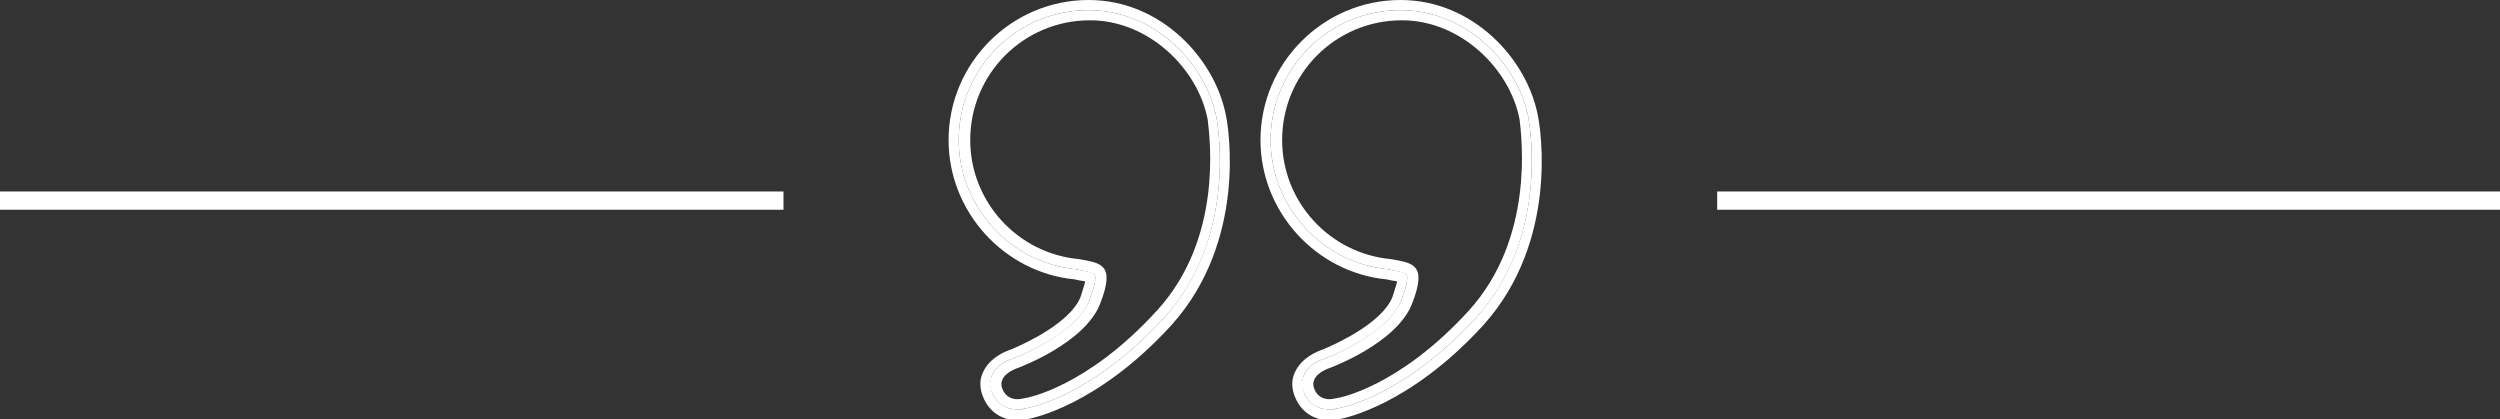
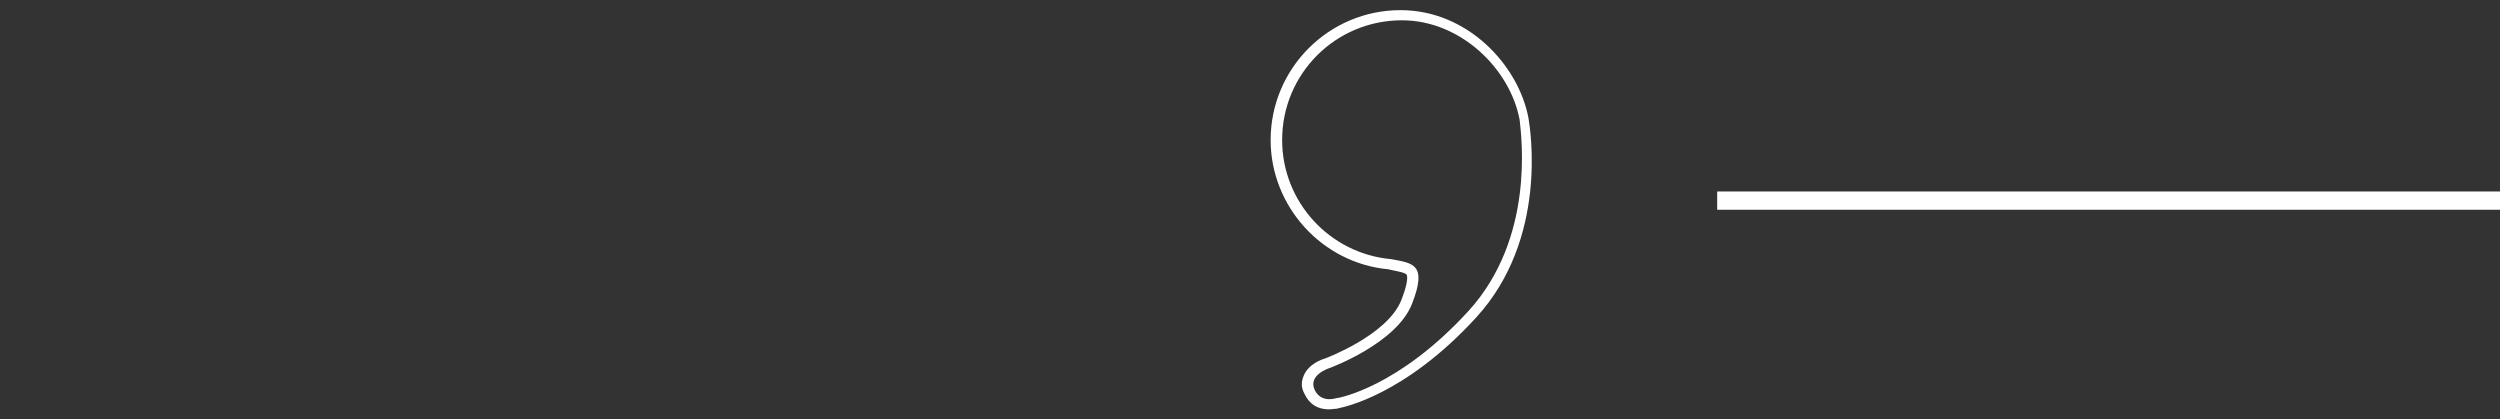
<svg xmlns="http://www.w3.org/2000/svg" version="1.1" id="Layer_1" x="0px" y="0px" width="369.5px" height="62px" viewBox="0 0 369.5 62" style="enable-background:new 0 0 369.5 62;" xml:space="preserve">
  <rect x="0" y="0" width="369.5" height="62" fill="#333333" stroke="none" />
  <style>
	.st0 {
	fill: #fff;
	}
</style>
  <g>
-     <path class="st0" d="M181.2,17.1C179.6,8.7,171.6,0,160.9,0c-11.4,0-20.7,9.3-20.7,20.7c0,10.6,8.2,19.6,18.7,20.6l0.4,0.1   c0.4,0.1,0.8,0.1,1.1,0.2c-0.1,0.4-0.3,1.1-0.7,2.3c-1.5,3.8-8.2,6.9-10.4,7.8c-0.6,0.2-3,1.1-4,3.3c-0.6,1.2-0.5,2.6,0.1,3.9   c0.9,2,2.7,3.2,4.9,3.2c0.4,0,0.8,0,1.1-0.1l0,0l0.7-0.1c0.4-0.1,10.1-1.9,21-13.8C184.3,35.7,181.6,19,181.2,17.1z M172.1,46.9   c-10.6,11.6-19.8,13.3-20.2,13.4l-0.4,0.1l0,0c-0.3,0.1-0.7,0.1-1.2,0.1c-1.6,0-2.9-0.8-3.6-2.3c-0.4-0.9-0.4-1.9-0.1-2.7   c0.7-1.7,2.7-2.4,3.1-2.5c0,0,9.3-3.4,11.3-8.6c1.1-2.8,0.9-3.6,0.8-3.8c-0.2-0.4-1.3-0.5-2.3-0.7l-0.4-0.1   c-9.8-0.9-17.4-9.3-17.4-19.1c0-10.6,8.6-19.2,19.2-19.2c9.9,0,17.4,8.1,18.9,15.9C180.1,19.2,182.7,35.2,172.1,46.9z" />
-     <path class="st0" d="M160.9,1.5c-10.6,0-19.2,8.6-19.2,19.2c0,9.8,7.6,18.2,17.4,19.1l0.4,0.1c1,0.2,2.1,0.4,2.3,0.7c0.1,0.2,0.3,1-0.8,3.8   c-2.1,5.2-11.3,8.6-11.3,8.6c-0.4,0.1-2.4,0.8-3.1,2.5c-0.4,0.9-0.4,1.8,0.1,2.7c0.7,1.5,1.9,2.3,3.6,2.3c0.5,0,0.9-0.1,1.2-0.1   l0,0l0.4-0.1c0.4-0.1,9.6-1.8,20.2-13.4c10.6-11.6,8-27.7,7.7-29.5C178.3,9.6,170.8,1.5,160.9,1.5z M171,45.9   c-10.4,11.4-19.3,12.9-19.3,12.9l0,0c-0.2,0-0.7,0.2-1.3,0.2c-0.8,0-1.7-0.3-2.2-1.4c-1-2.2,2.2-3.2,2.2-3.2s9.9-3.6,12.2-9.5   s0.1-6-3.1-6.6l0,0c-9-0.8-16.1-8.4-16.1-17.6c0-9.8,7.9-17.7,17.7-17.7c8.7,0,16,7.2,17.4,14.7C178.8,20.4,180.8,35.2,171,45.9z" />
-   </g>
+     </g>
  <g>
-     <path class="st0" d="M227.3,17.1C225.7,8.7,217.7,0,207,0c-11.4,0-20.7,9.3-20.7,20.7c0,10.6,8.2,19.6,18.7,20.6l0.4,0.1   c0.4,0.1,0.8,0.1,1.1,0.2c-0.1,0.4-0.3,1.1-0.7,2.3c-1.5,3.8-8.2,6.9-10.4,7.8c-0.6,0.2-3,1.1-4,3.3c-0.6,1.2-0.5,2.6,0.1,3.9   c0.9,2,2.7,3.2,4.9,3.2c0.4,0,0.8,0,1.1-0.1l0,0l0.7-0.1c0.4-0.1,10.1-1.9,21-13.8C230.4,35.7,227.7,19,227.3,17.1z M218.2,46.9   c-10.6,11.6-19.8,13.3-20.2,13.4l-0.4,0.1l0,0c-0.3,0.1-0.7,0.1-1.2,0.1c-1.6,0-2.9-0.8-3.6-2.3c-0.4-0.9-0.4-1.9-0.1-2.7   c0.7-1.7,2.7-2.4,3.1-2.5c0,0,9.3-3.4,11.3-8.6c1.1-2.8,0.9-3.6,0.8-3.8c-0.2-0.4-1.3-0.5-2.3-0.7l-0.4-0.1   c-9.8-0.9-17.4-9.3-17.4-19.1c0-10.6,8.6-19.2,19.2-19.2c9.9,0,17.4,8.1,18.9,15.9C226.2,19.2,228.8,35.2,218.2,46.9z" />
    <path class="st0" d="M207,1.5c-10.6,0-19.2,8.6-19.2,19.2c0,9.8,7.6,18.2,17.4,19.1l0.4,0.1c1,0.2,2.1,0.4,2.3,0.7c0.1,0.2,0.3,1-0.8,3.8   c-2.1,5.2-11.3,8.6-11.3,8.6c-0.4,0.1-2.4,0.8-3.1,2.5c-0.4,0.9-0.4,1.8,0.1,2.7c0.7,1.5,1.9,2.3,3.6,2.3c0.5,0,0.9-0.1,1.2-0.1   l0,0l0.4-0.1c0.4-0.1,9.6-1.8,20.2-13.4c10.6-11.6,8-27.7,7.7-29.5C224.4,9.6,216.9,1.5,207,1.5z M217.1,45.9   c-10.4,11.4-19.3,12.9-19.3,12.9l0,0c-0.2,0-0.7,0.2-1.3,0.2c-0.8,0-1.7-0.3-2.2-1.4c-1-2.2,2.2-3.2,2.2-3.2s9.9-3.6,12.2-9.5   s0.1-6-3.1-6.6l0,0c-9-0.8-16.1-8.4-16.1-17.6c0-9.8,7.9-17.7,17.7-17.7c8.7,0,16,7.2,17.4,14.7C224.9,20.4,226.8,35.2,217.1,45.9z   " />
  </g>
  <rect class="st0" x="253.8" y="28.3" width="115.8" height="2.7" />
-   <rect class="st0" y="28.3" width="115.8" height="2.7" />
</svg>